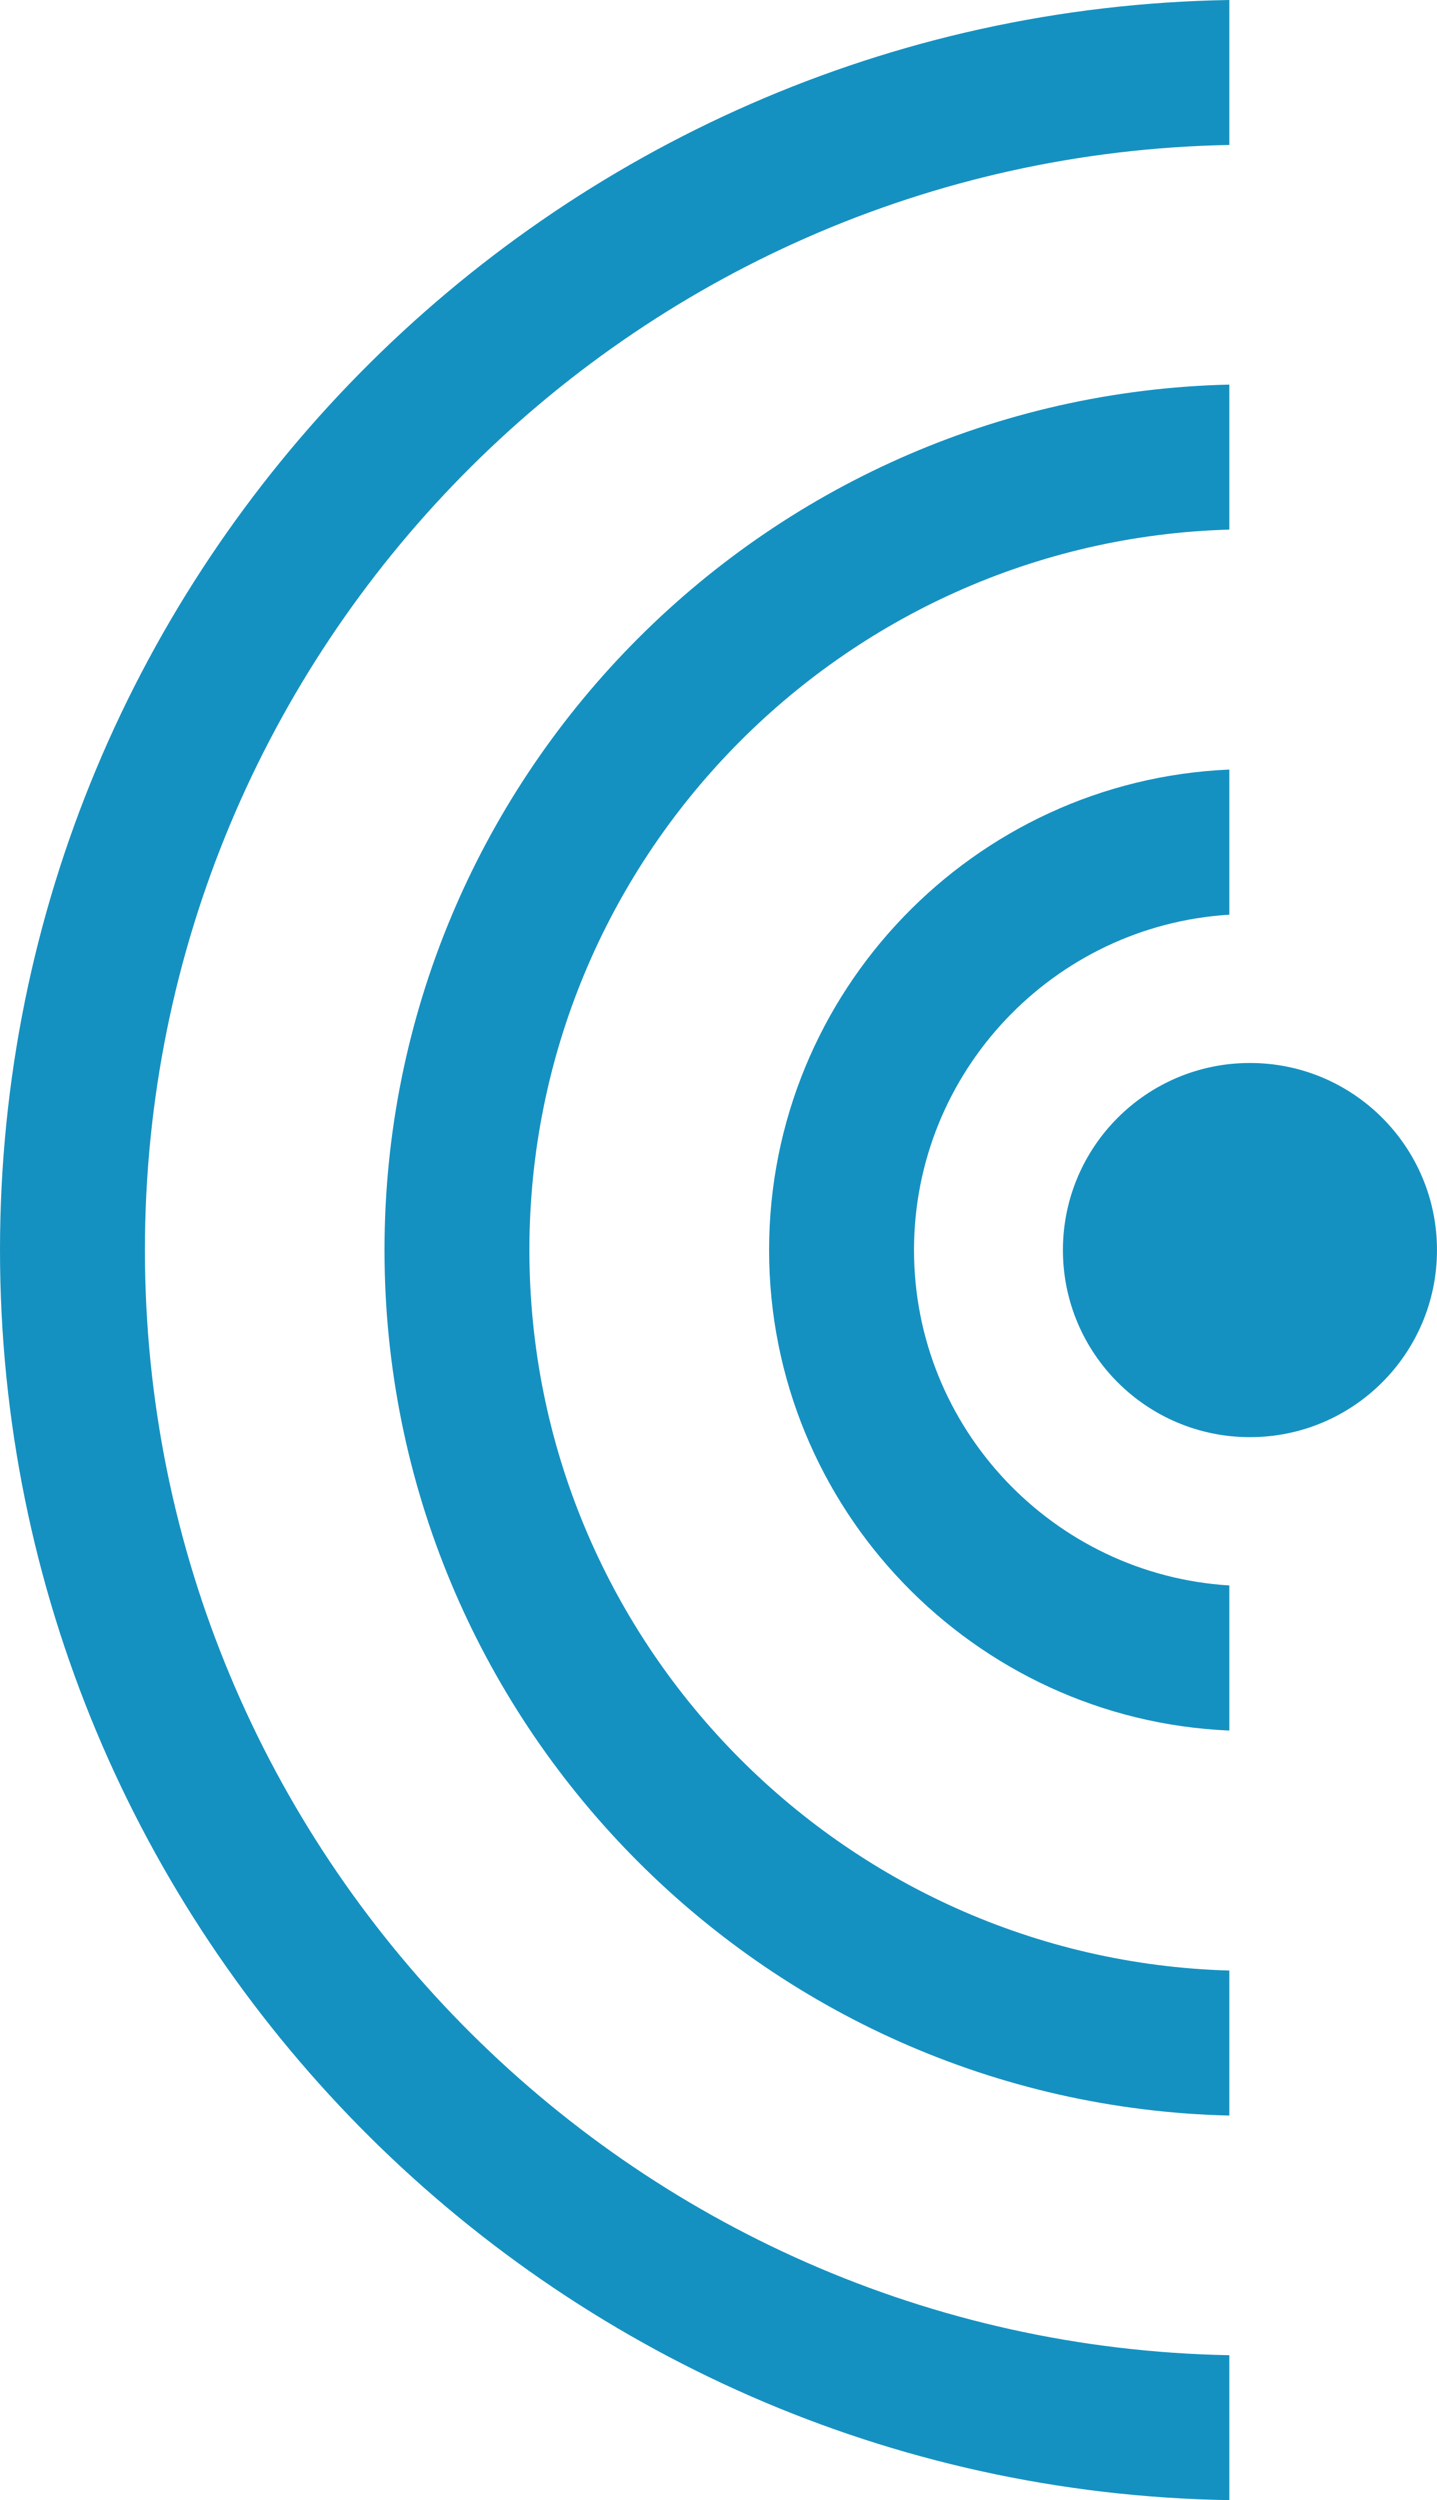
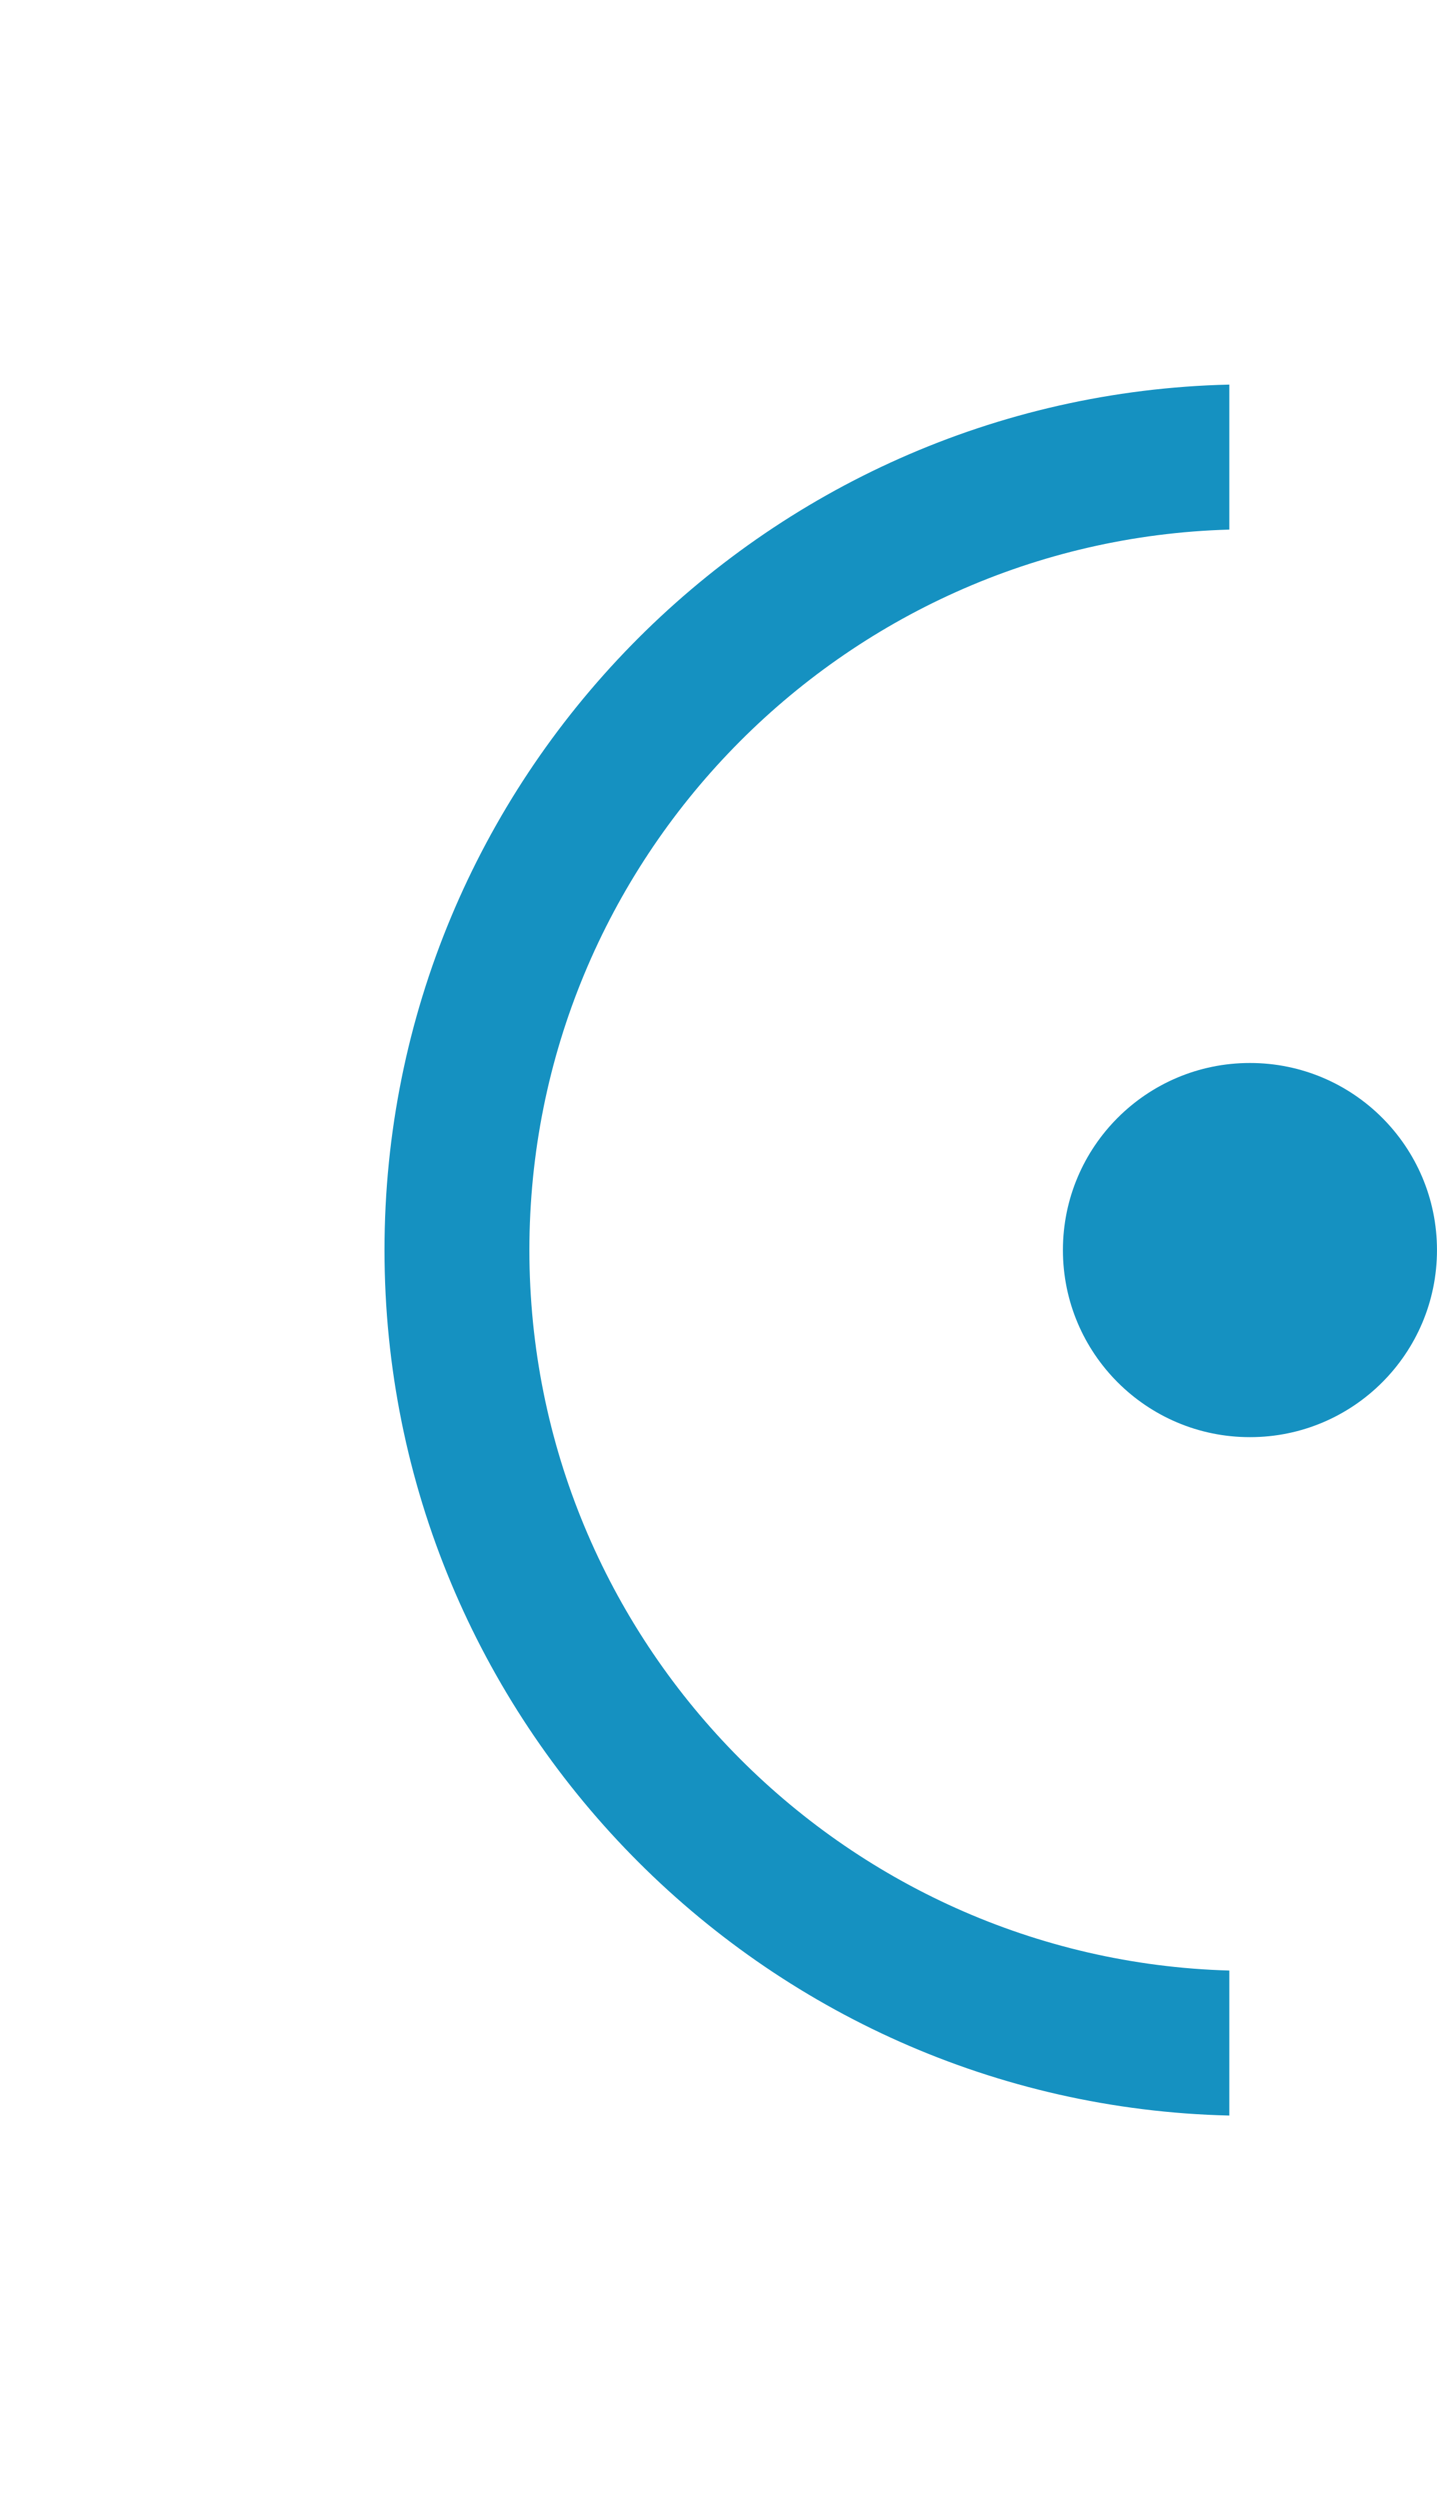
<svg xmlns="http://www.w3.org/2000/svg" version="1.1" x="0px" y="0px" width="66.268px" height="115.261px" viewBox="0 0 66.268 115.261" style="enable-background:new 0 0 66.268 115.261;" xml:space="preserve">
  <style type="text/css">
	.st0{fill:#1591C1;}
</style>
  <defs>
</defs>
  <g>
    <g>
-       <path class="st0" d="M56.691,108.578C29.029,108.068,6.683,85.411,6.683,57.63S29.029,7.192,56.691,6.683V0    C25.344,0.511,0,26.164,0,57.63s25.344,57.12,56.691,57.63V108.578z" />
      <path class="st0" d="M56.691,90.845C38.806,90.339,24.413,75.635,24.413,57.63s14.393-32.709,32.278-33.215V17.73    c-21.57,0.507-38.96,18.21-38.96,39.9s17.391,39.392,38.96,39.9V90.845z" />
-       <path class="st0" d="M56.691,73.091C48.59,72.597,42.15,65.853,42.15,57.63s6.44-14.967,14.541-15.461v-6.691    C44.903,35.98,35.467,45.722,35.467,57.63s9.436,21.65,21.224,22.151V73.091z" />
      <circle class="st0" cx="57.642" cy="57.63" r="8.625" />
    </g>
  </g>
</svg>